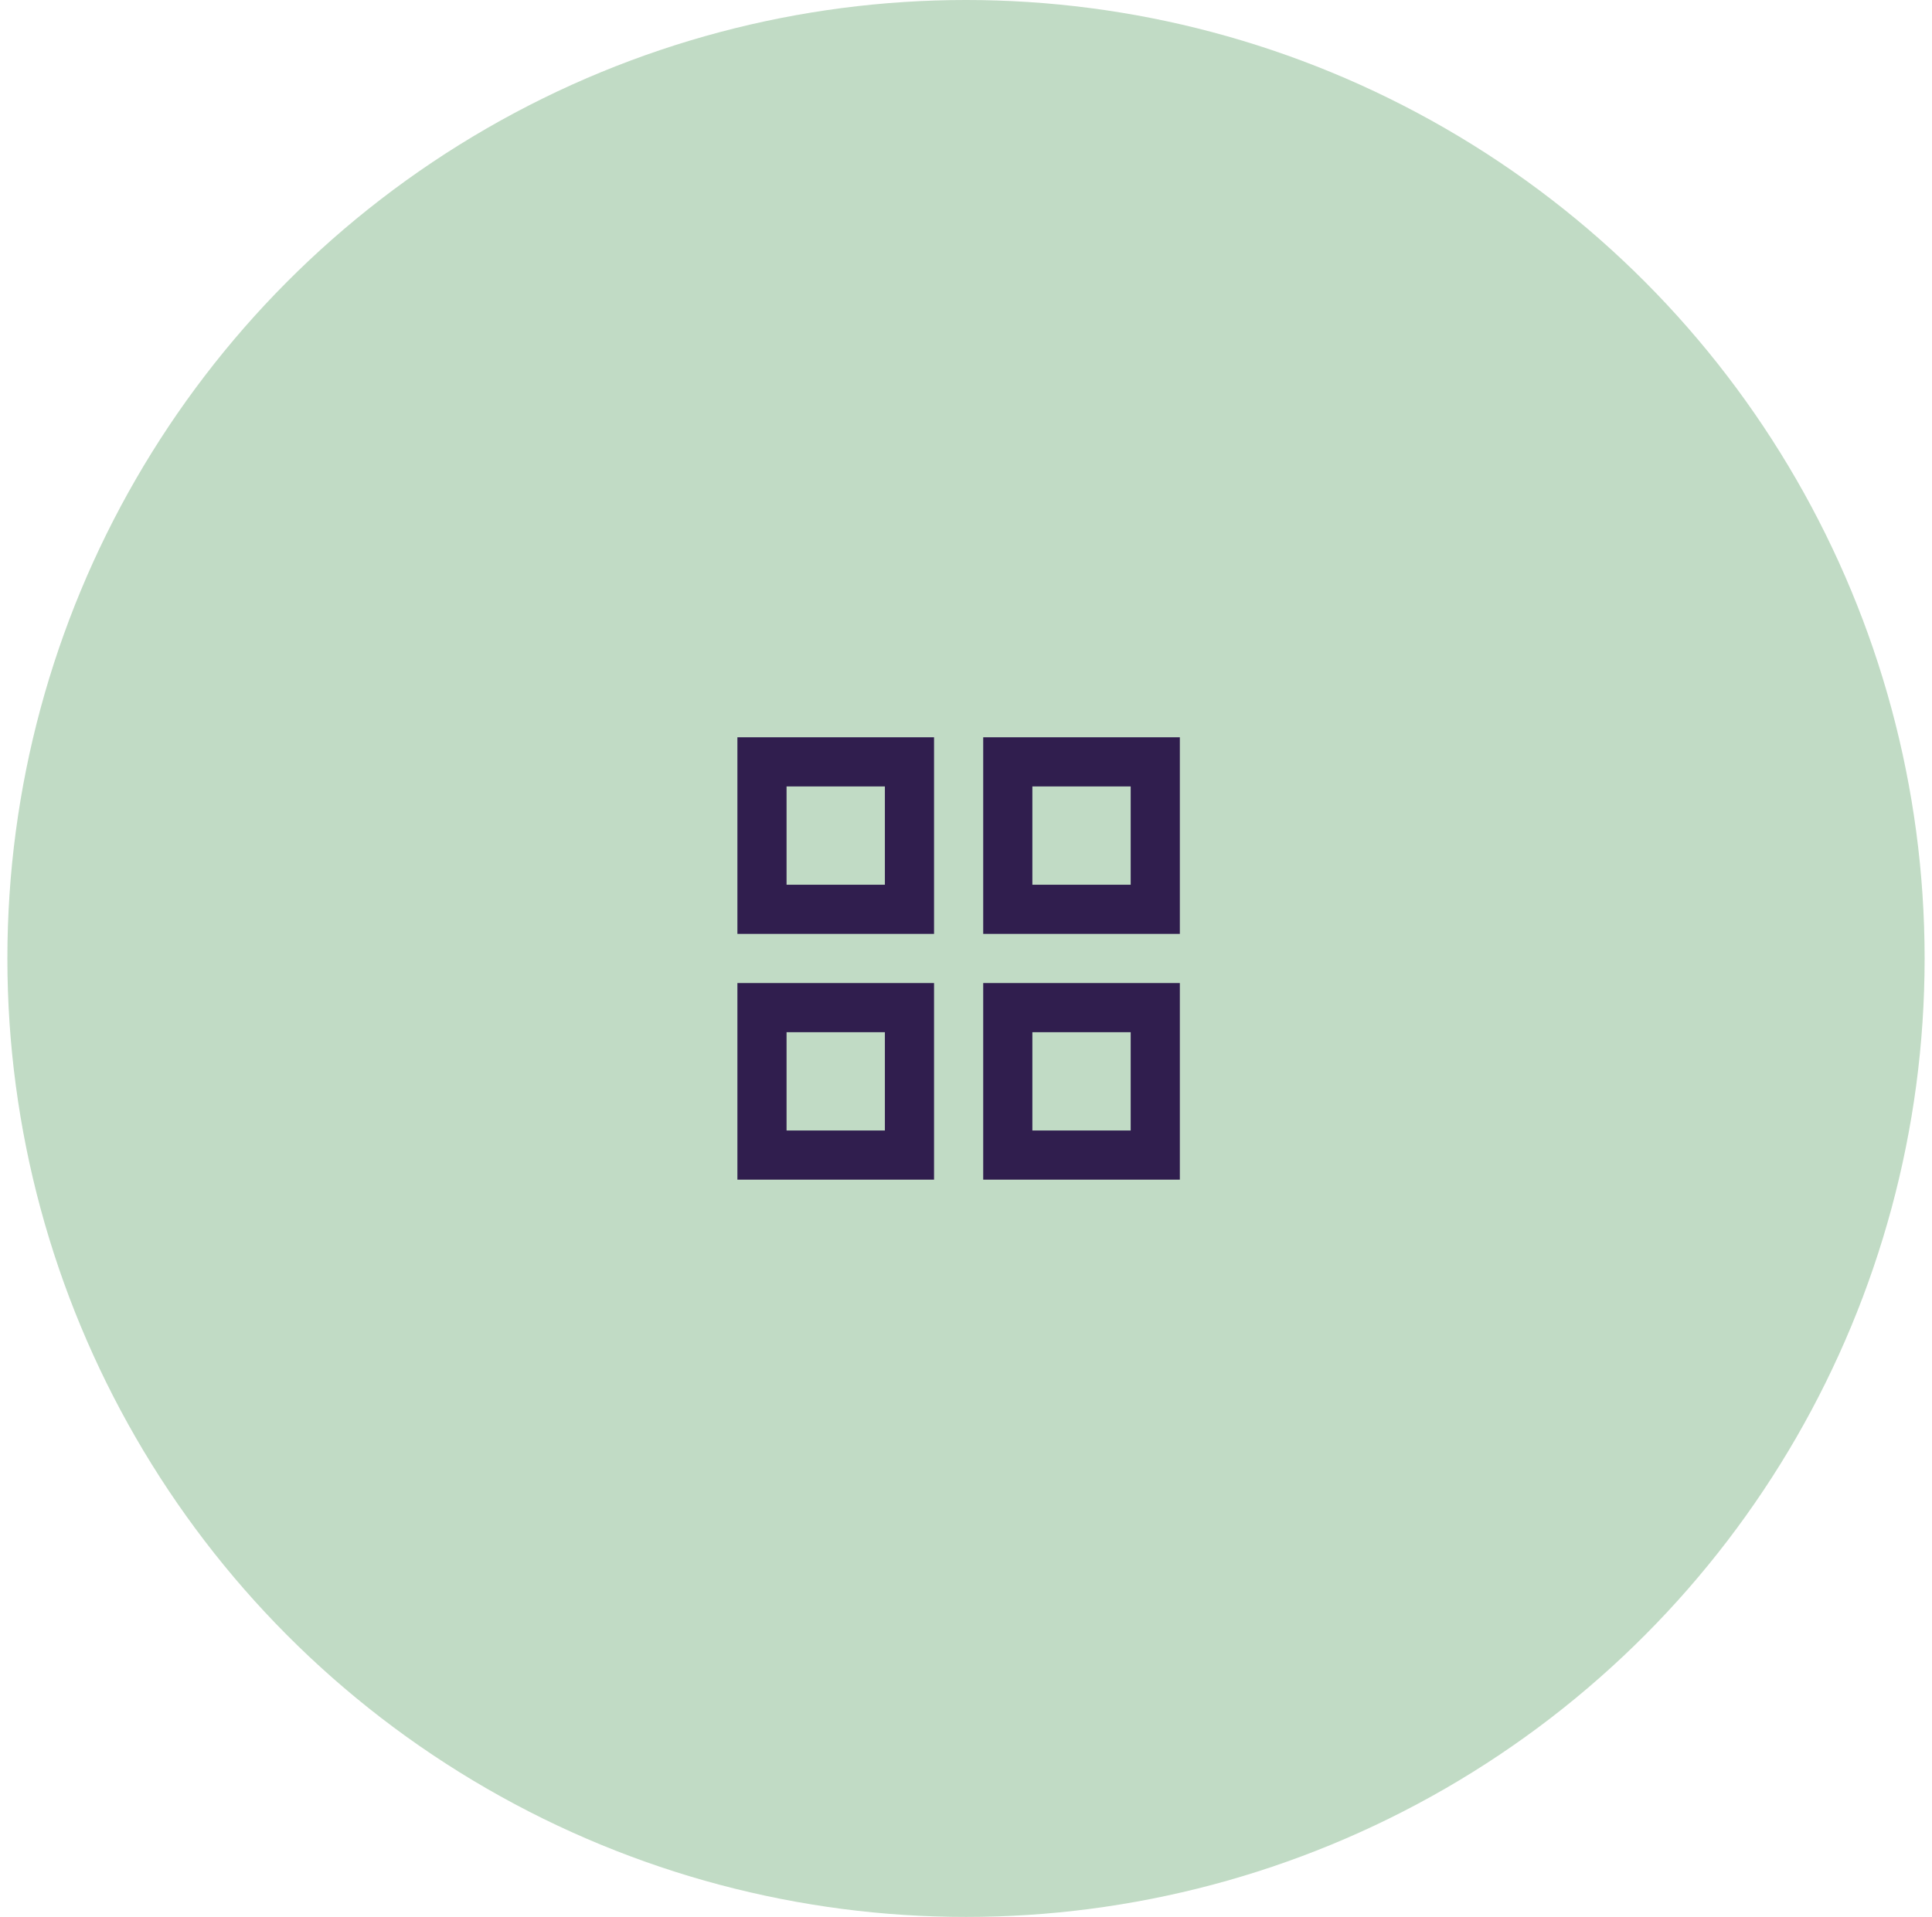
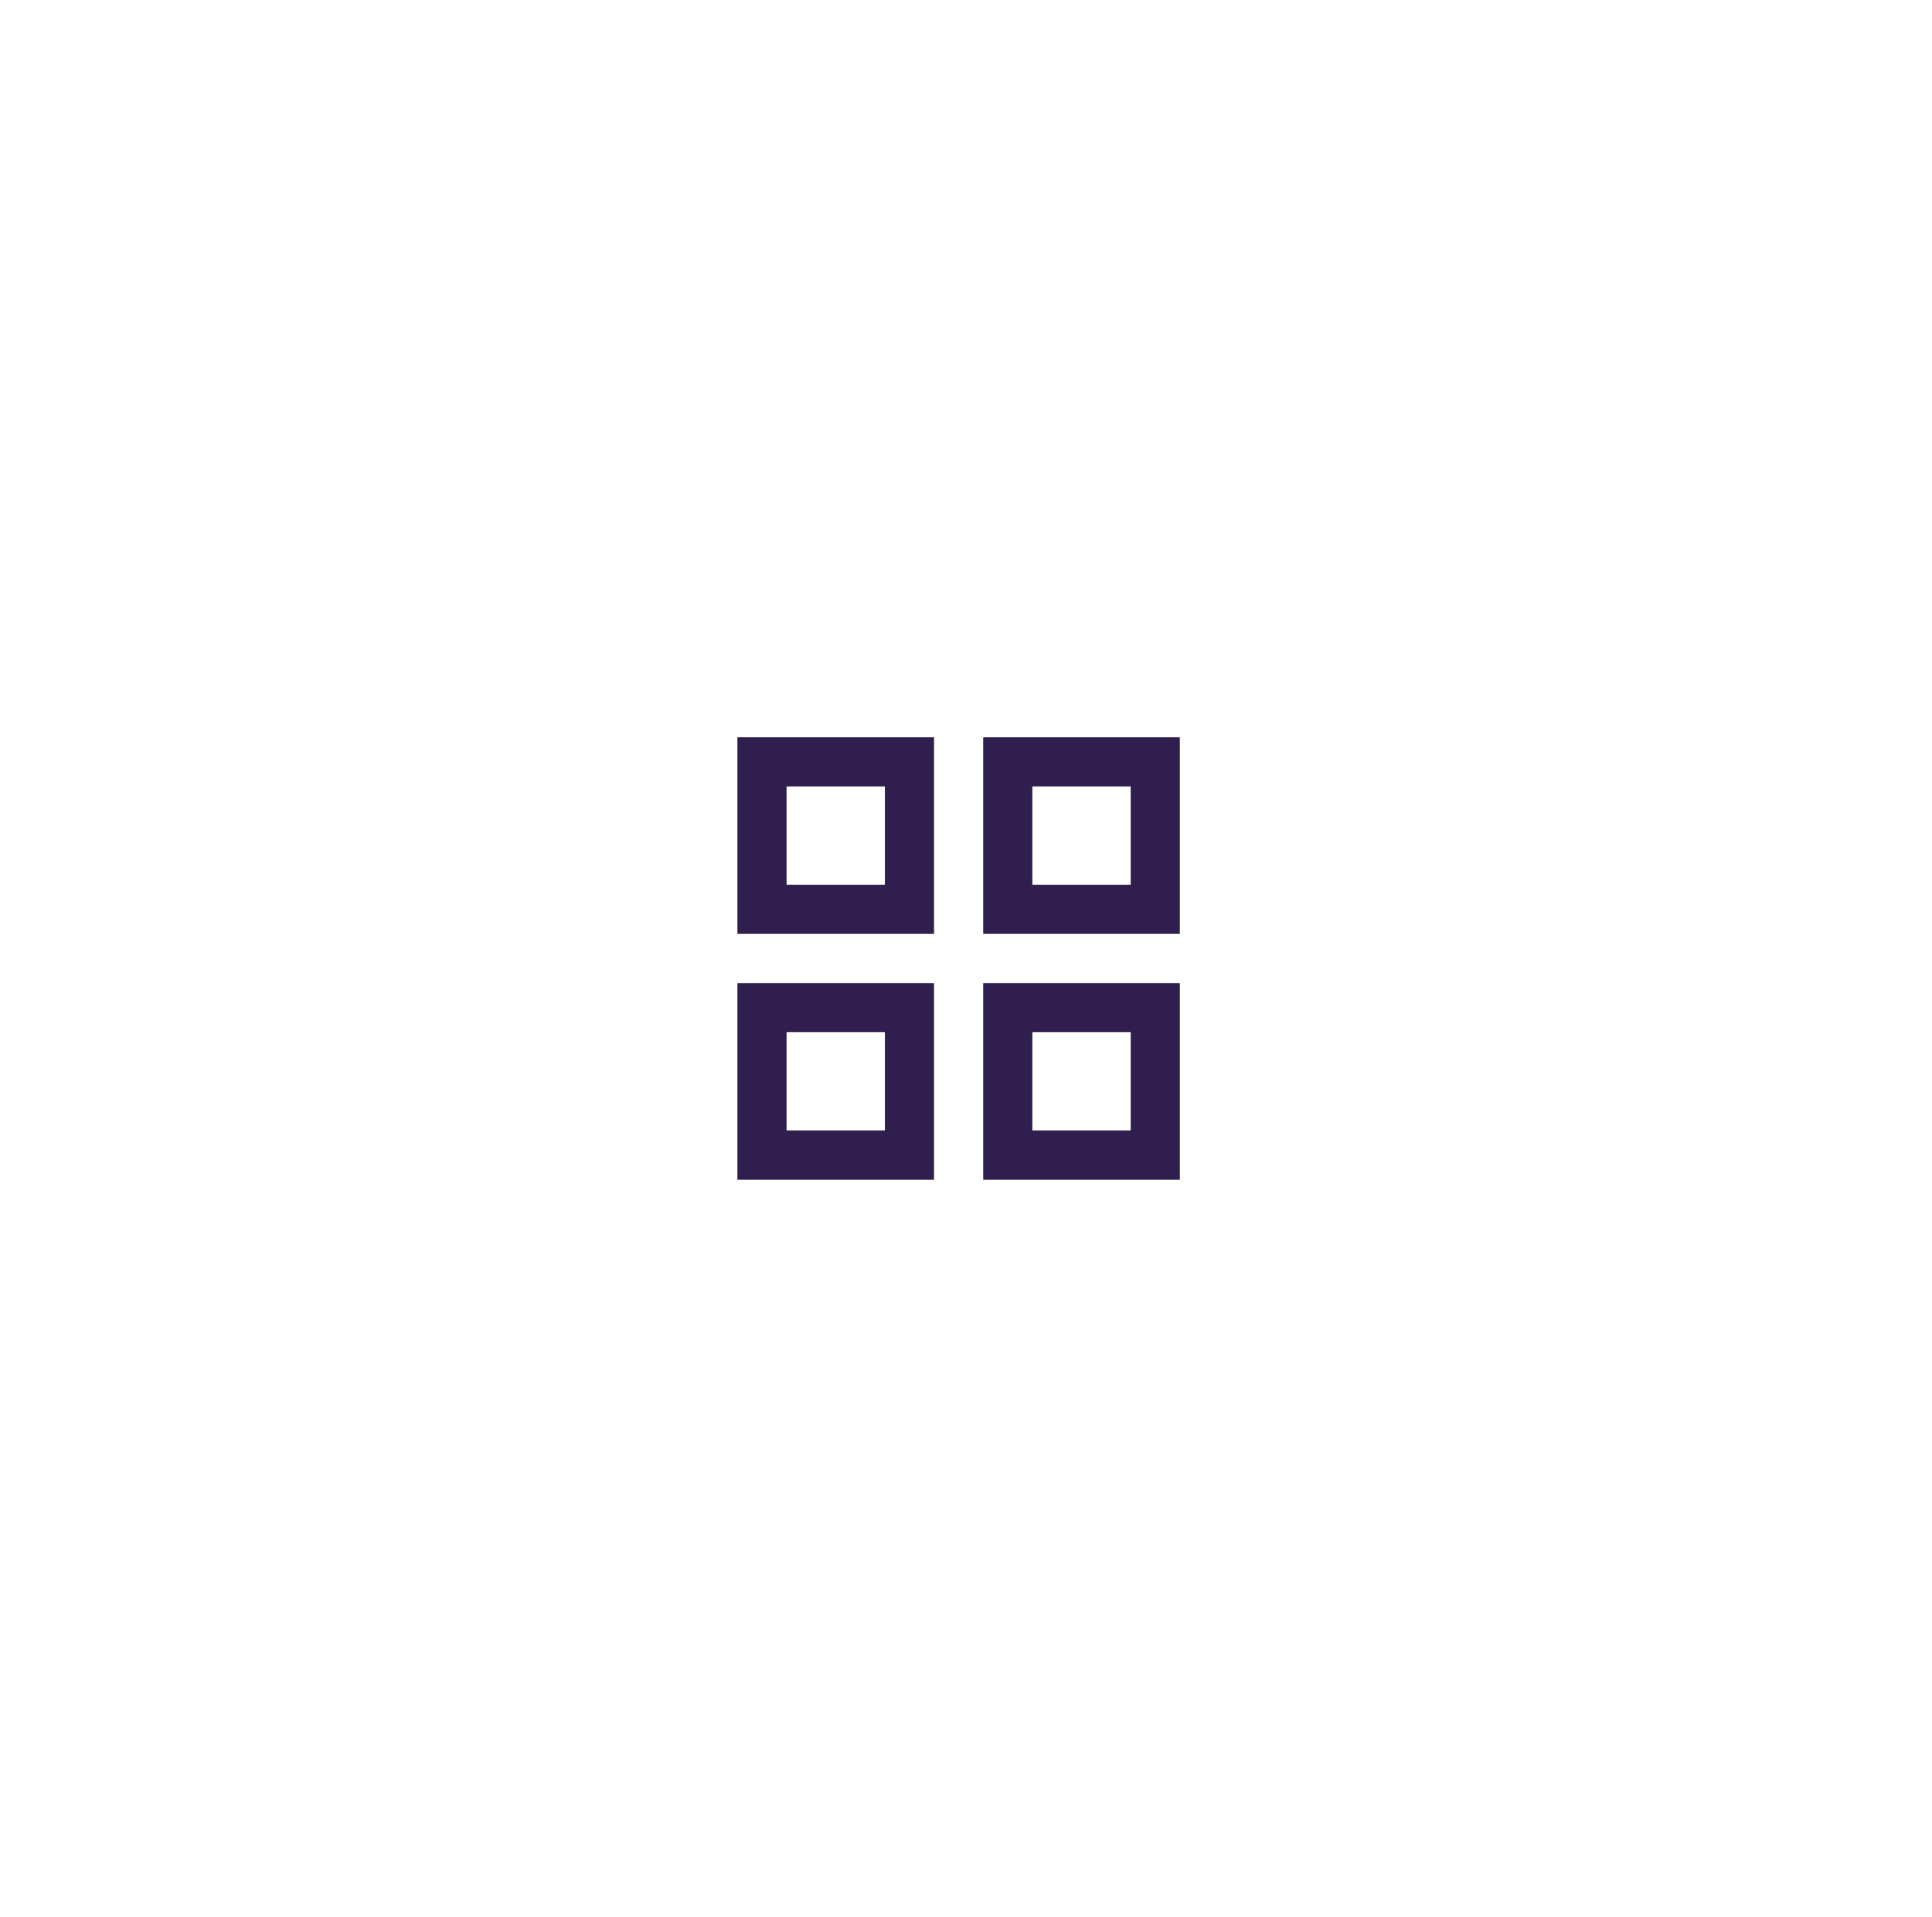
<svg xmlns="http://www.w3.org/2000/svg" width="131" height="130" viewBox="0 0 131 130" fill="none">
-   <circle cx="65.5" cy="65" r="65" fill="#31863F" fill-opacity="0.3" />
  <path d="M50 50V63.333H63.333V50H50ZM60 60H53.333V53.333H60V60ZM50 66.667V80H63.333V66.667H50ZM60 76.667H53.333V70H60V76.667ZM66.667 50V63.333H80V50H66.667ZM76.667 60H70V53.333H76.667V60ZM66.667 66.667V80H80V66.667H66.667ZM76.667 76.667H70V70H76.667V76.667Z" fill="#301E4E" />
</svg>